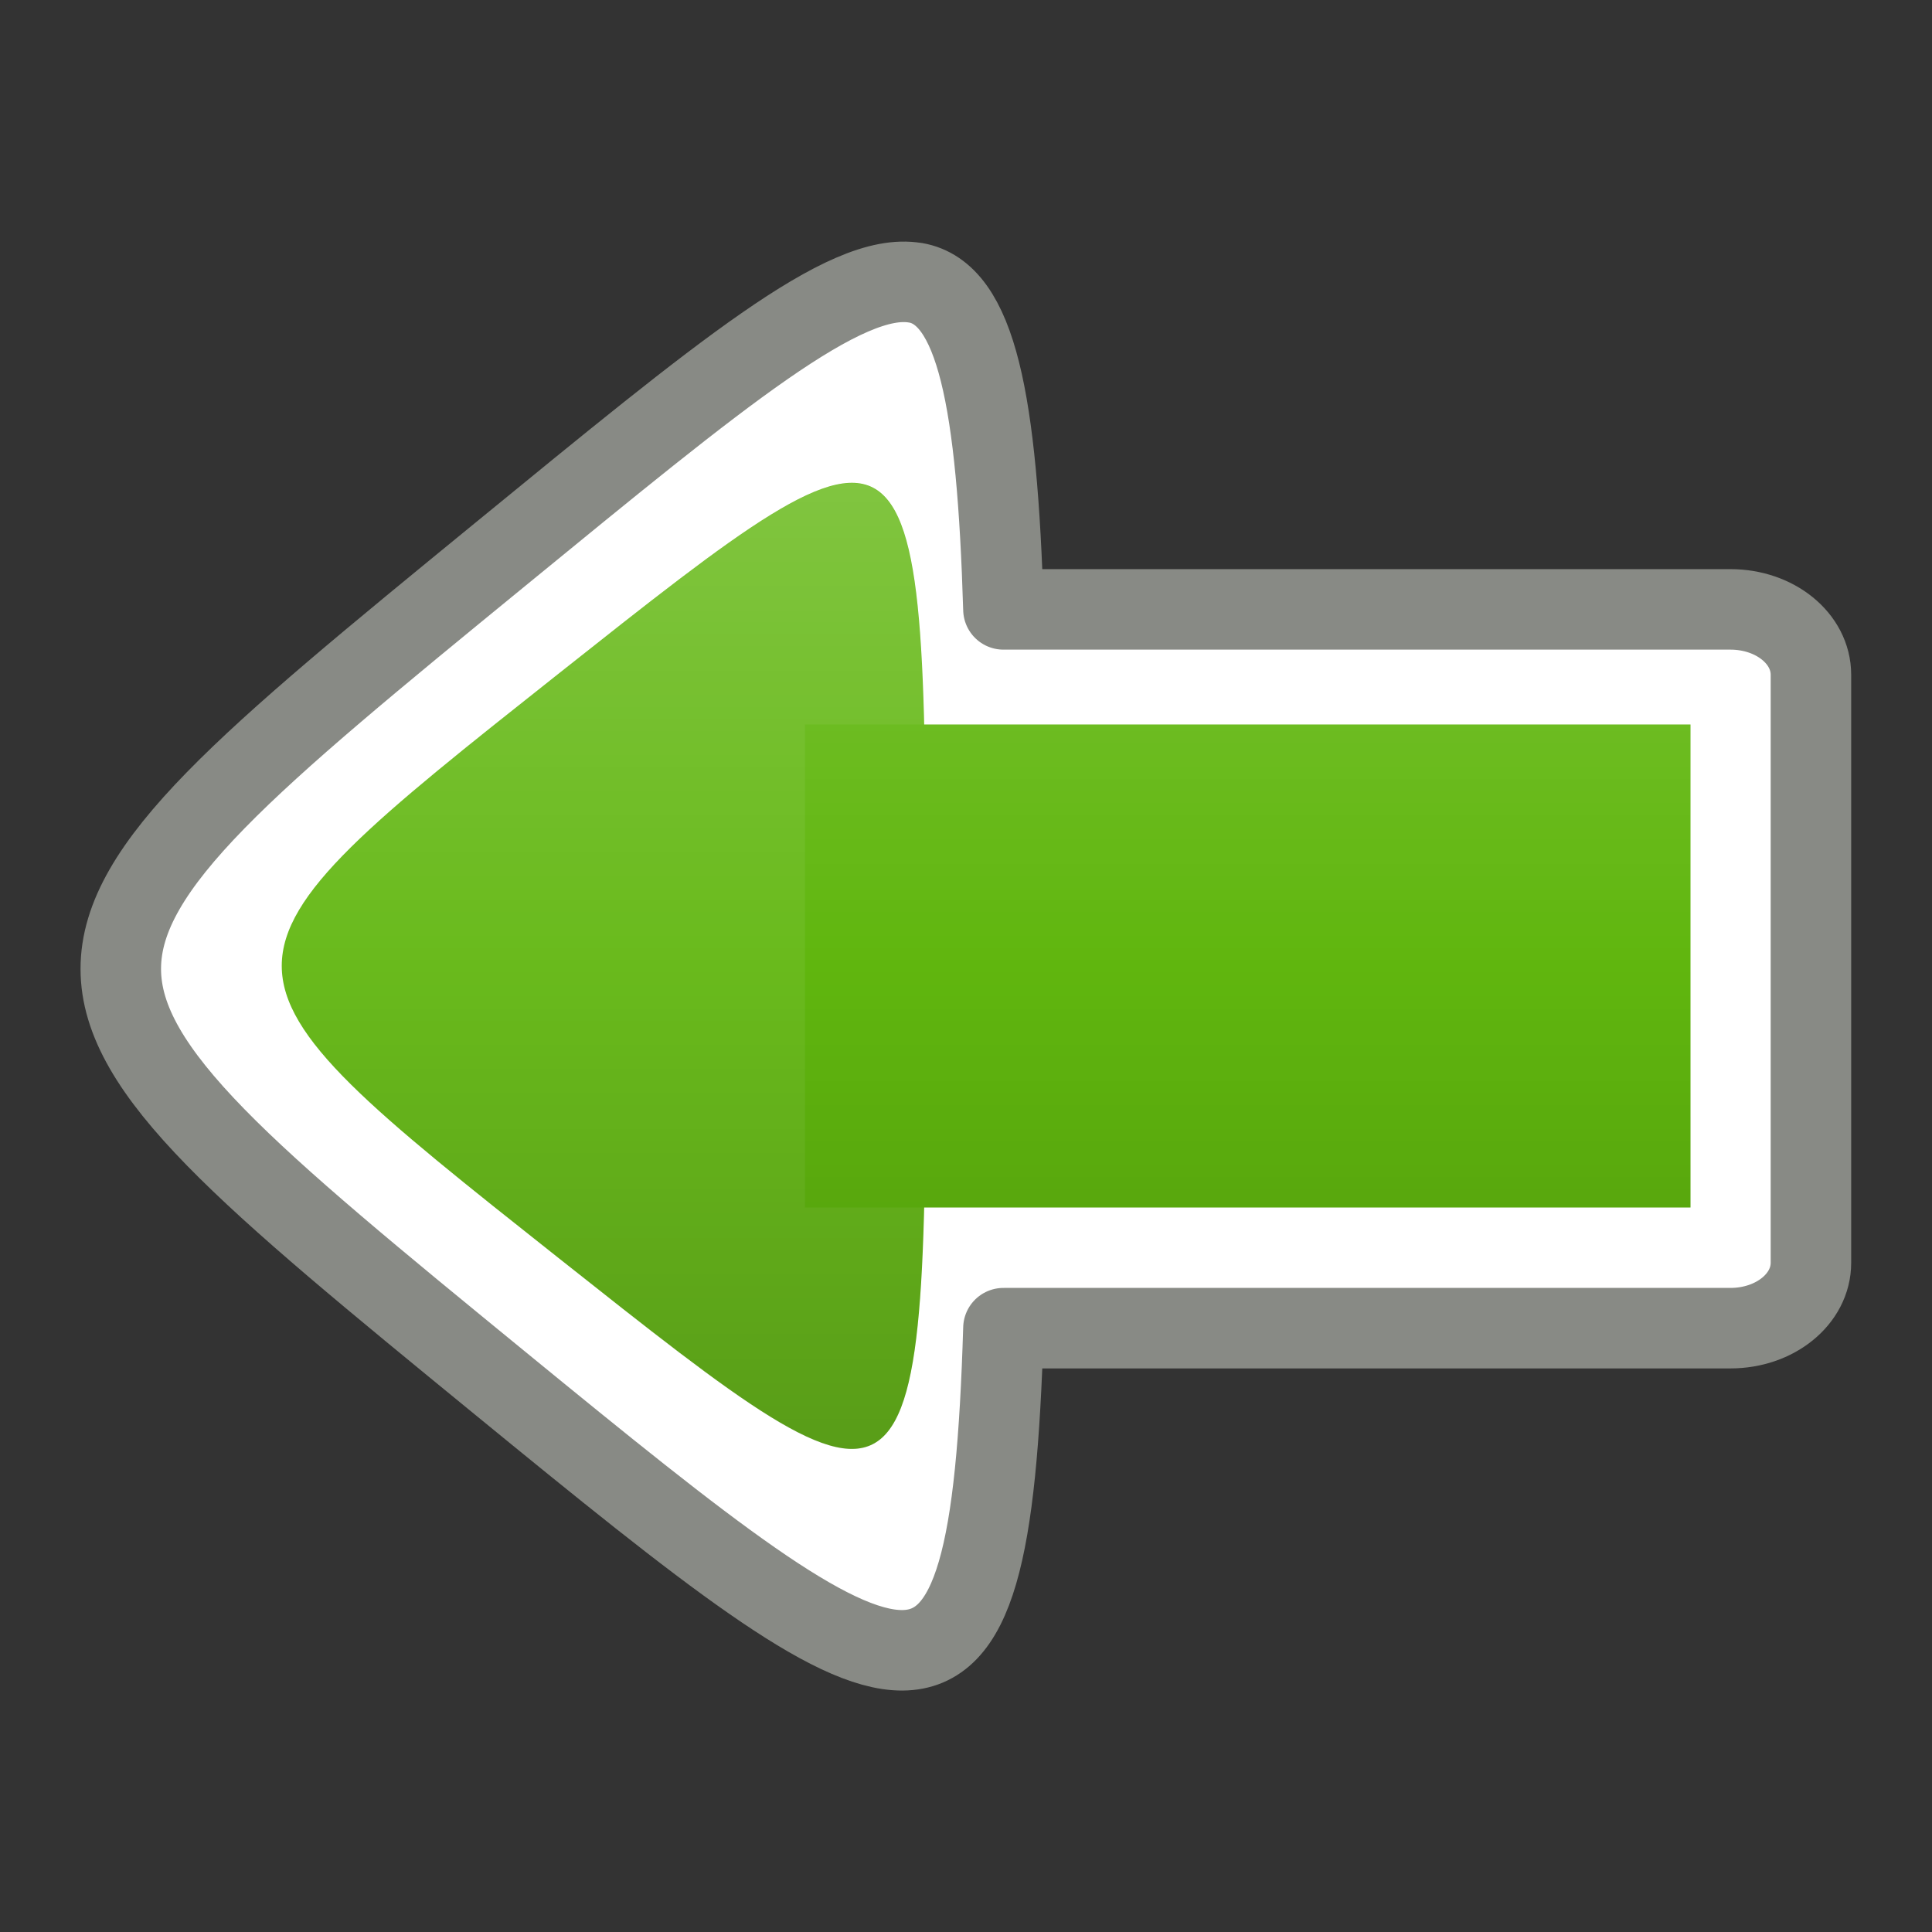
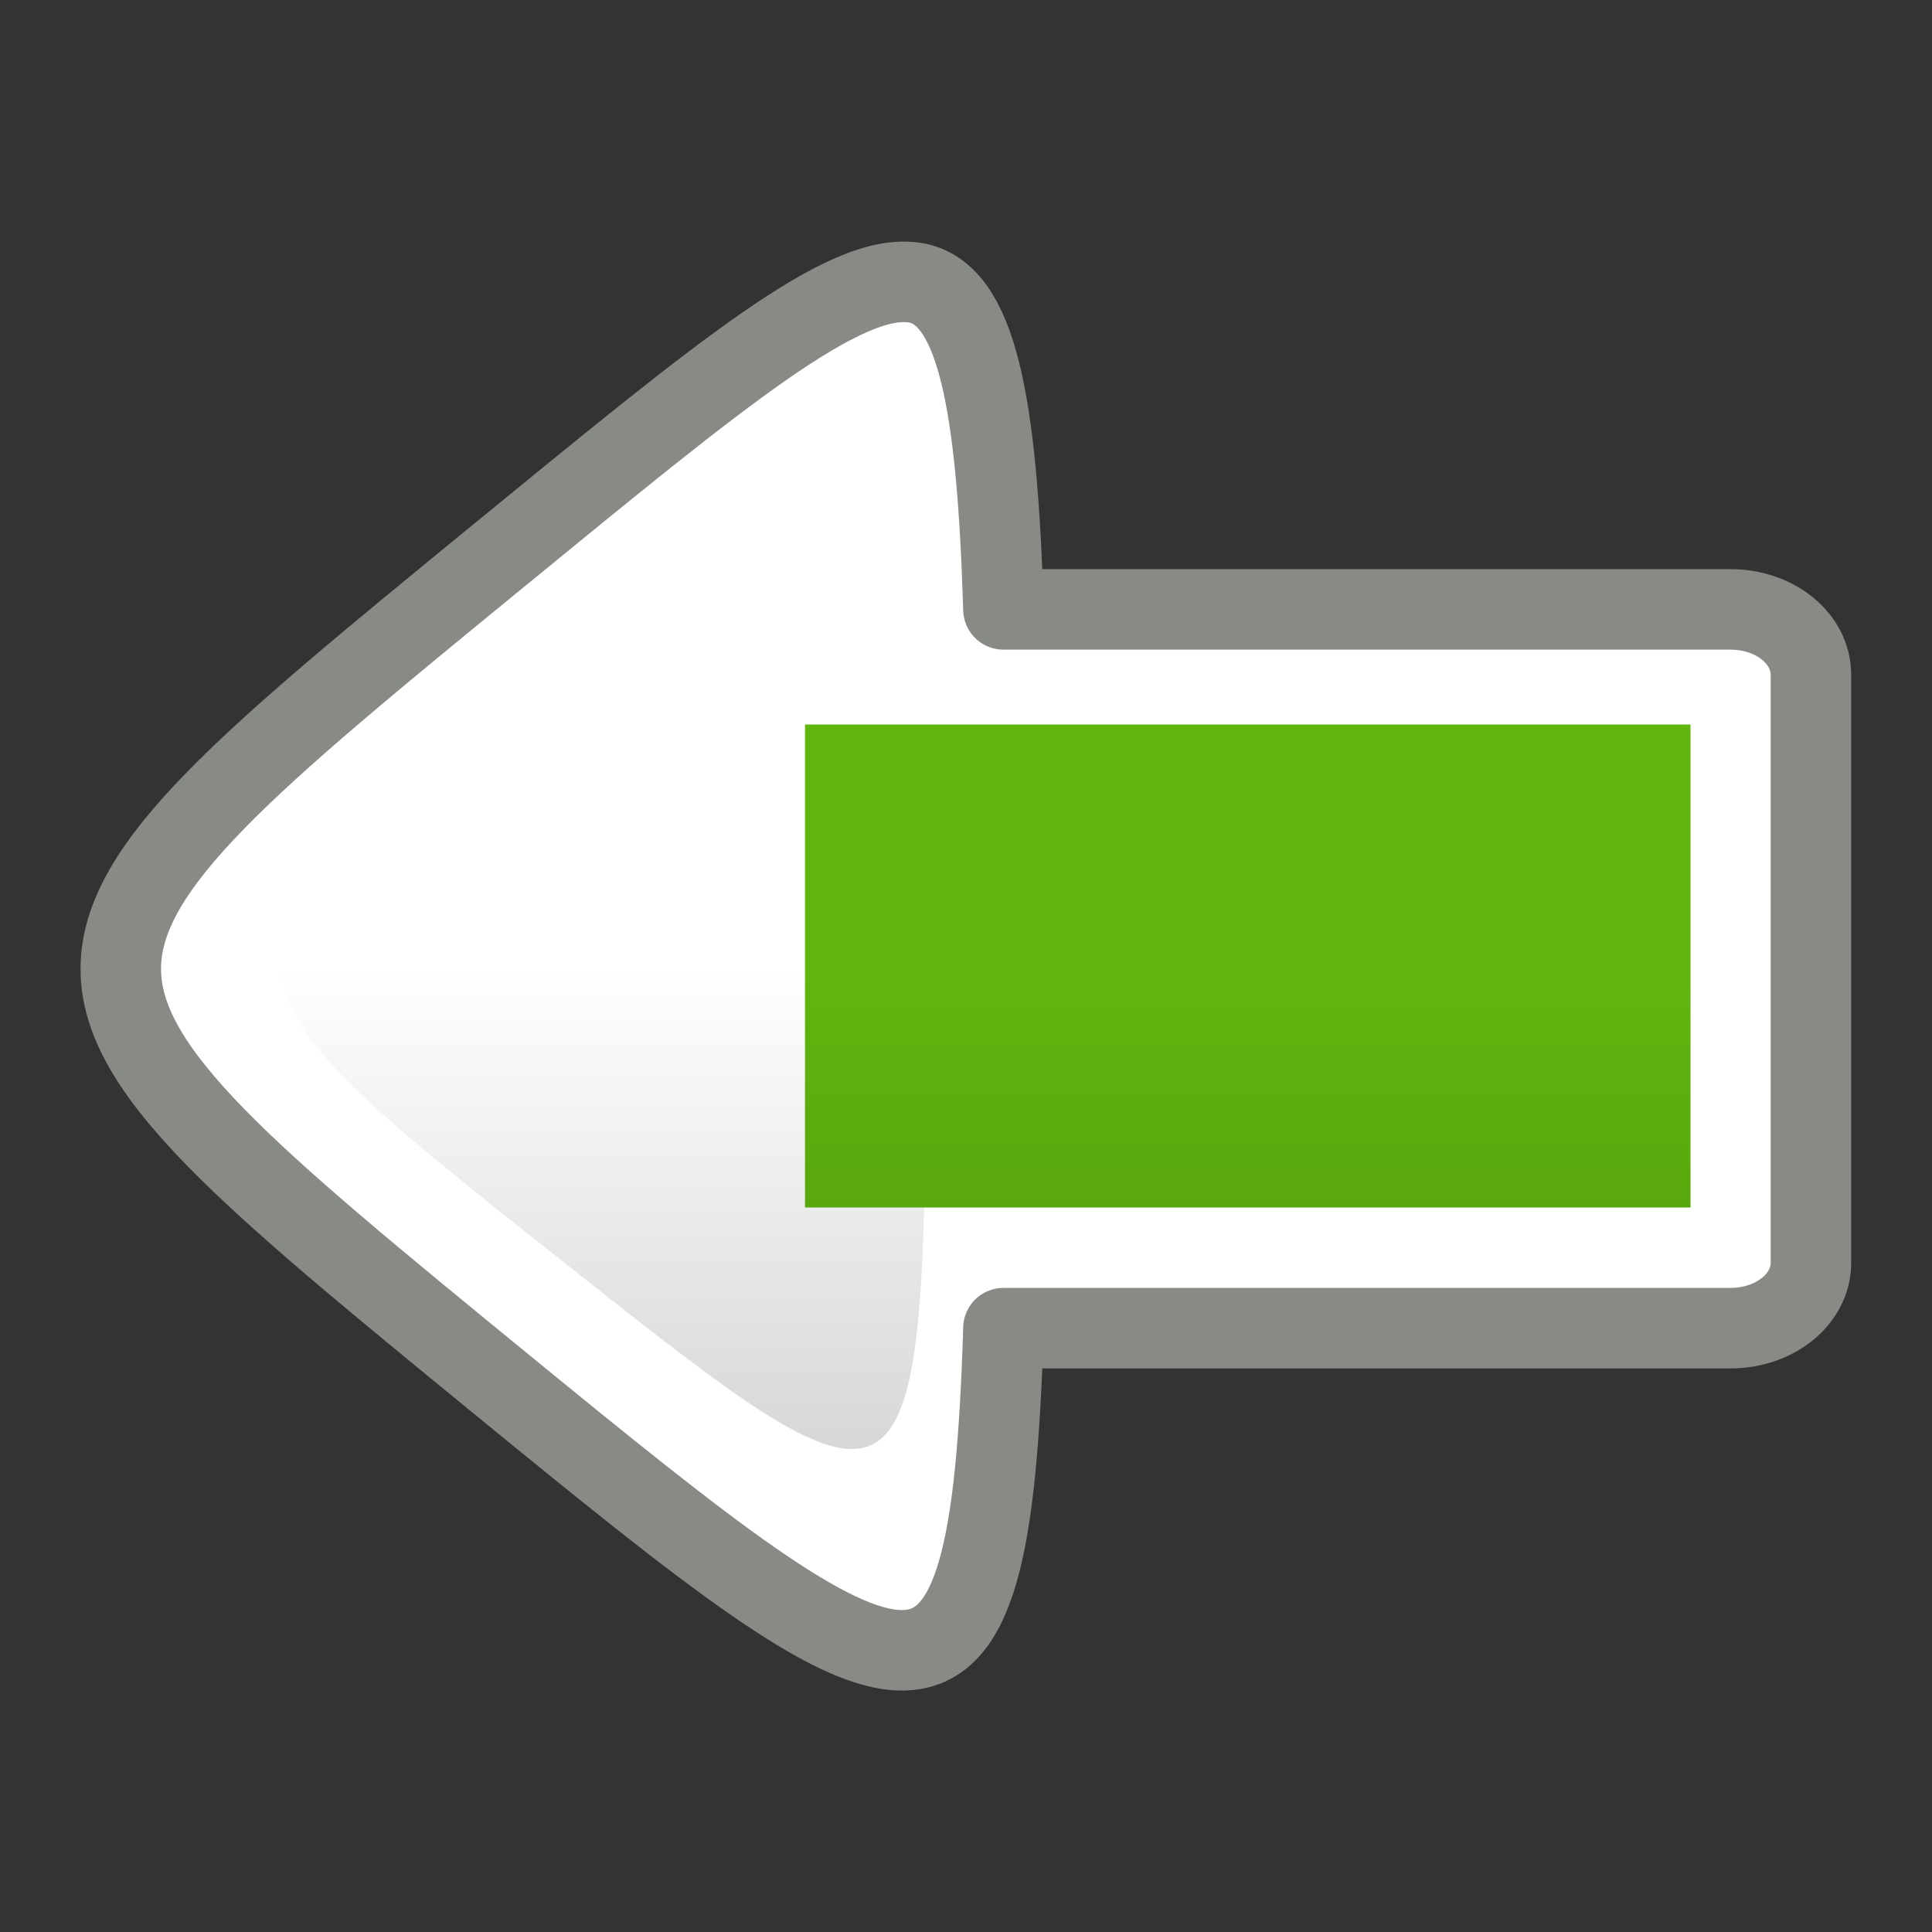
<svg xmlns="http://www.w3.org/2000/svg" xmlns:ns1="http://www.inkscape.org/namespaces/inkscape" xmlns:ns2="http://sodipodi.sourceforge.net/DTD/sodipodi-0.dtd" xmlns:xlink="http://www.w3.org/1999/xlink" width="24" height="24" id="svg2" version="1.1" ns1:version="0.48.2 r9819" ns2:docname="go-previous.svg" ns1:export-filename="go-previous.png" ns1:export-xdpi="90" ns1:export-ydpi="90">
  <rect width="100%" height="100%" fill="#333333" stroke="none" />
  <defs id="defs4">
    <linearGradient id="linearGradient3857">
      <stop id="stop3859" offset="0" style="stop-color:#ffffff;stop-opacity:0.157;" />
      <stop id="stop3863" offset="1" style="stop-color:#ffffff;stop-opacity:0;" />
    </linearGradient>
    <linearGradient id="linearGradient3835">
      <stop style="stop-color:#000000;stop-opacity:0.157;" offset="0" id="stop3837" />
      <stop id="stop3855" offset="1" style="stop-color:#000000;stop-opacity:0;" />
    </linearGradient>
    <linearGradient ns1:collect="always" xlink:href="#linearGradient3835" id="linearGradient3849" gradientUnits="userSpaceOnUse" x1="5" y1="1052.362" x2="5" y2="1046.362" />
    <linearGradient ns1:collect="always" xlink:href="#linearGradient3857" id="linearGradient3853" gradientUnits="userSpaceOnUse" x1="-4" y1="1040.362" x2="-4" y2="1046.362" />
  </defs>
  <ns2:namedview id="base" pagecolor="#ffffff" bordercolor="#666666" borderopacity="1.0" ns1:pageopacity="0.0" ns1:pageshadow="2" ns1:zoom="24.208333" ns1:cx="12" ns1:cy="12" ns1:document-units="px" ns1:current-layer="g3828" showgrid="true" ns1:window-width="1329" ns1:window-height="749" ns1:window-x="473" ns1:window-y="145" ns1:window-maximized="0">
    <ns1:grid type="xygrid" id="grid2985" empspacing="4" visible="true" enabled="true" snapvisiblegridlinesonly="true" />
  </ns2:namedview>
  <g ns1:label="Layer 1" ns1:groupmode="layer" id="layer1" transform="translate(0,-1028.362)">
    <path style="fill:#ffffff;stroke:#888a85;stroke-width:1;stroke-linecap:round;stroke-linejoin:round;stroke-miterlimit:4;stroke-opacity:1;stroke-dasharray:none;fill-opacity:1" d="m 11.371,1031.874 c 0.761,0.131 1.016,1.474 1.094,4.058 0.011,-3e-4 0.02,0 0.031,0 l 9,0 c 0.554,0 1,0.362 1,0.812 l 0,7.305 c 0,0.45 -0.446,0.812 -1,0.812 l -9,0 c -0.011,0 -0.02,2e-4 -0.031,0 -0.167,5.539 -1.095,4.904 -6.25,0.685 -6.286,-5.144 -6.286,-5.154 0,-10.298 2.75,-2.25 4.286,-3.523 5.156,-3.373 z" id="path2987" ns1:export-xdpi="90" ns1:export-ydpi="90" ns1:connector-curvature="0" />
-     <path ns1:transform-center-y="-1.309546" transform="matrix(1.22,0,0,0.698,3.851,1036.584)" d="M 28,14 C 17.608,14 17.608,14 22.804,5 28,-4 28,-4 33.196,5 38.392,14 38.392,14 28,14 z" ns1:randomized="0" ns1:rounded="1" ns1:flatsided="true" ns2:arg2="2.6179939" ns2:arg1="1.5707963" ns2:r2="3" ns2:r1="6" ns2:cy="8" ns2:cx="28" ns2:sides="3" id="path3897" style="fill:#4e9a06;fill-opacity:1;stroke:#2a5703;stroke-width:1.084;stroke-linecap:round;stroke-linejoin:round;stroke-miterlimit:4;stroke-opacity:1;stroke-dasharray:none" ns2:type="star" />
-     <path ns2:type="star" style="fill:#60b60e;fill-opacity:0.941;stroke:none" id="path3820" ns2:sides="3" ns2:cx="28" ns2:cy="8" ns2:r1="6" ns2:r2="3" ns2:arg1="1.5707963" ns2:arg2="2.6179939" ns1:flatsided="true" ns1:rounded="1" ns1:randomized="0" d="M 28,14 C 17.608,14 17.608,14 22.804,5 28,-4 28,-4 33.196,5 38.392,14 38.392,14 28,14 z" transform="matrix(0,-0.697,0.508,0,4.389,1059.876)" ns1:transform-center-x="0.95239711" />
    <rect style="color:#000000;fill:#60b60e;fill-opacity:1;stroke:none;stroke-width:0.5;marker:none;visibility:visible;display:inline;overflow:visible;enable-background:accumulate" id="rect3822" width="11" height="6" x="10" y="1037.362" />
    <g id="g3828" style="fill:#60b60e;fill-opacity:0.442" transform="translate(10,-6)">
      <path id="rect3826" style="color:#000000;fill:url(#linearGradient3849);fill-opacity:1;stroke:none;stroke-width:0.5;marker:none;visibility:visible;display:inline;overflow:visible;enable-background:accumulate" d="m 0,1043.362 11,0 0,6 -11,0 z m 1.5,3 c 0,7.243 0,7.243 -4.571,3.621 -4.571,-3.621 -4.571,-3.621 -10e-8,-7.243 C 1.5,1039.12 1.5,1039.12 1.5,1046.362 z" ns1:connector-curvature="0" />
-       <path ns1:connector-curvature="0" d="m 0,1043.362 11,0 0,6 -11,0 z m 1.5,3 c 0,7.243 0,7.243 -4.571,3.621 -4.571,-3.621 -4.571,-3.621 -10e-8,-7.243 C 1.5,1039.12 1.5,1039.12 1.5,1046.362 z" style="color:#000000;fill:url(#linearGradient3853);fill-opacity:1;stroke:none;stroke-width:0.5;marker:none;visibility:visible;display:inline;overflow:visible;enable-background:accumulate" id="path3851" />
    </g>
  </g>
</svg>